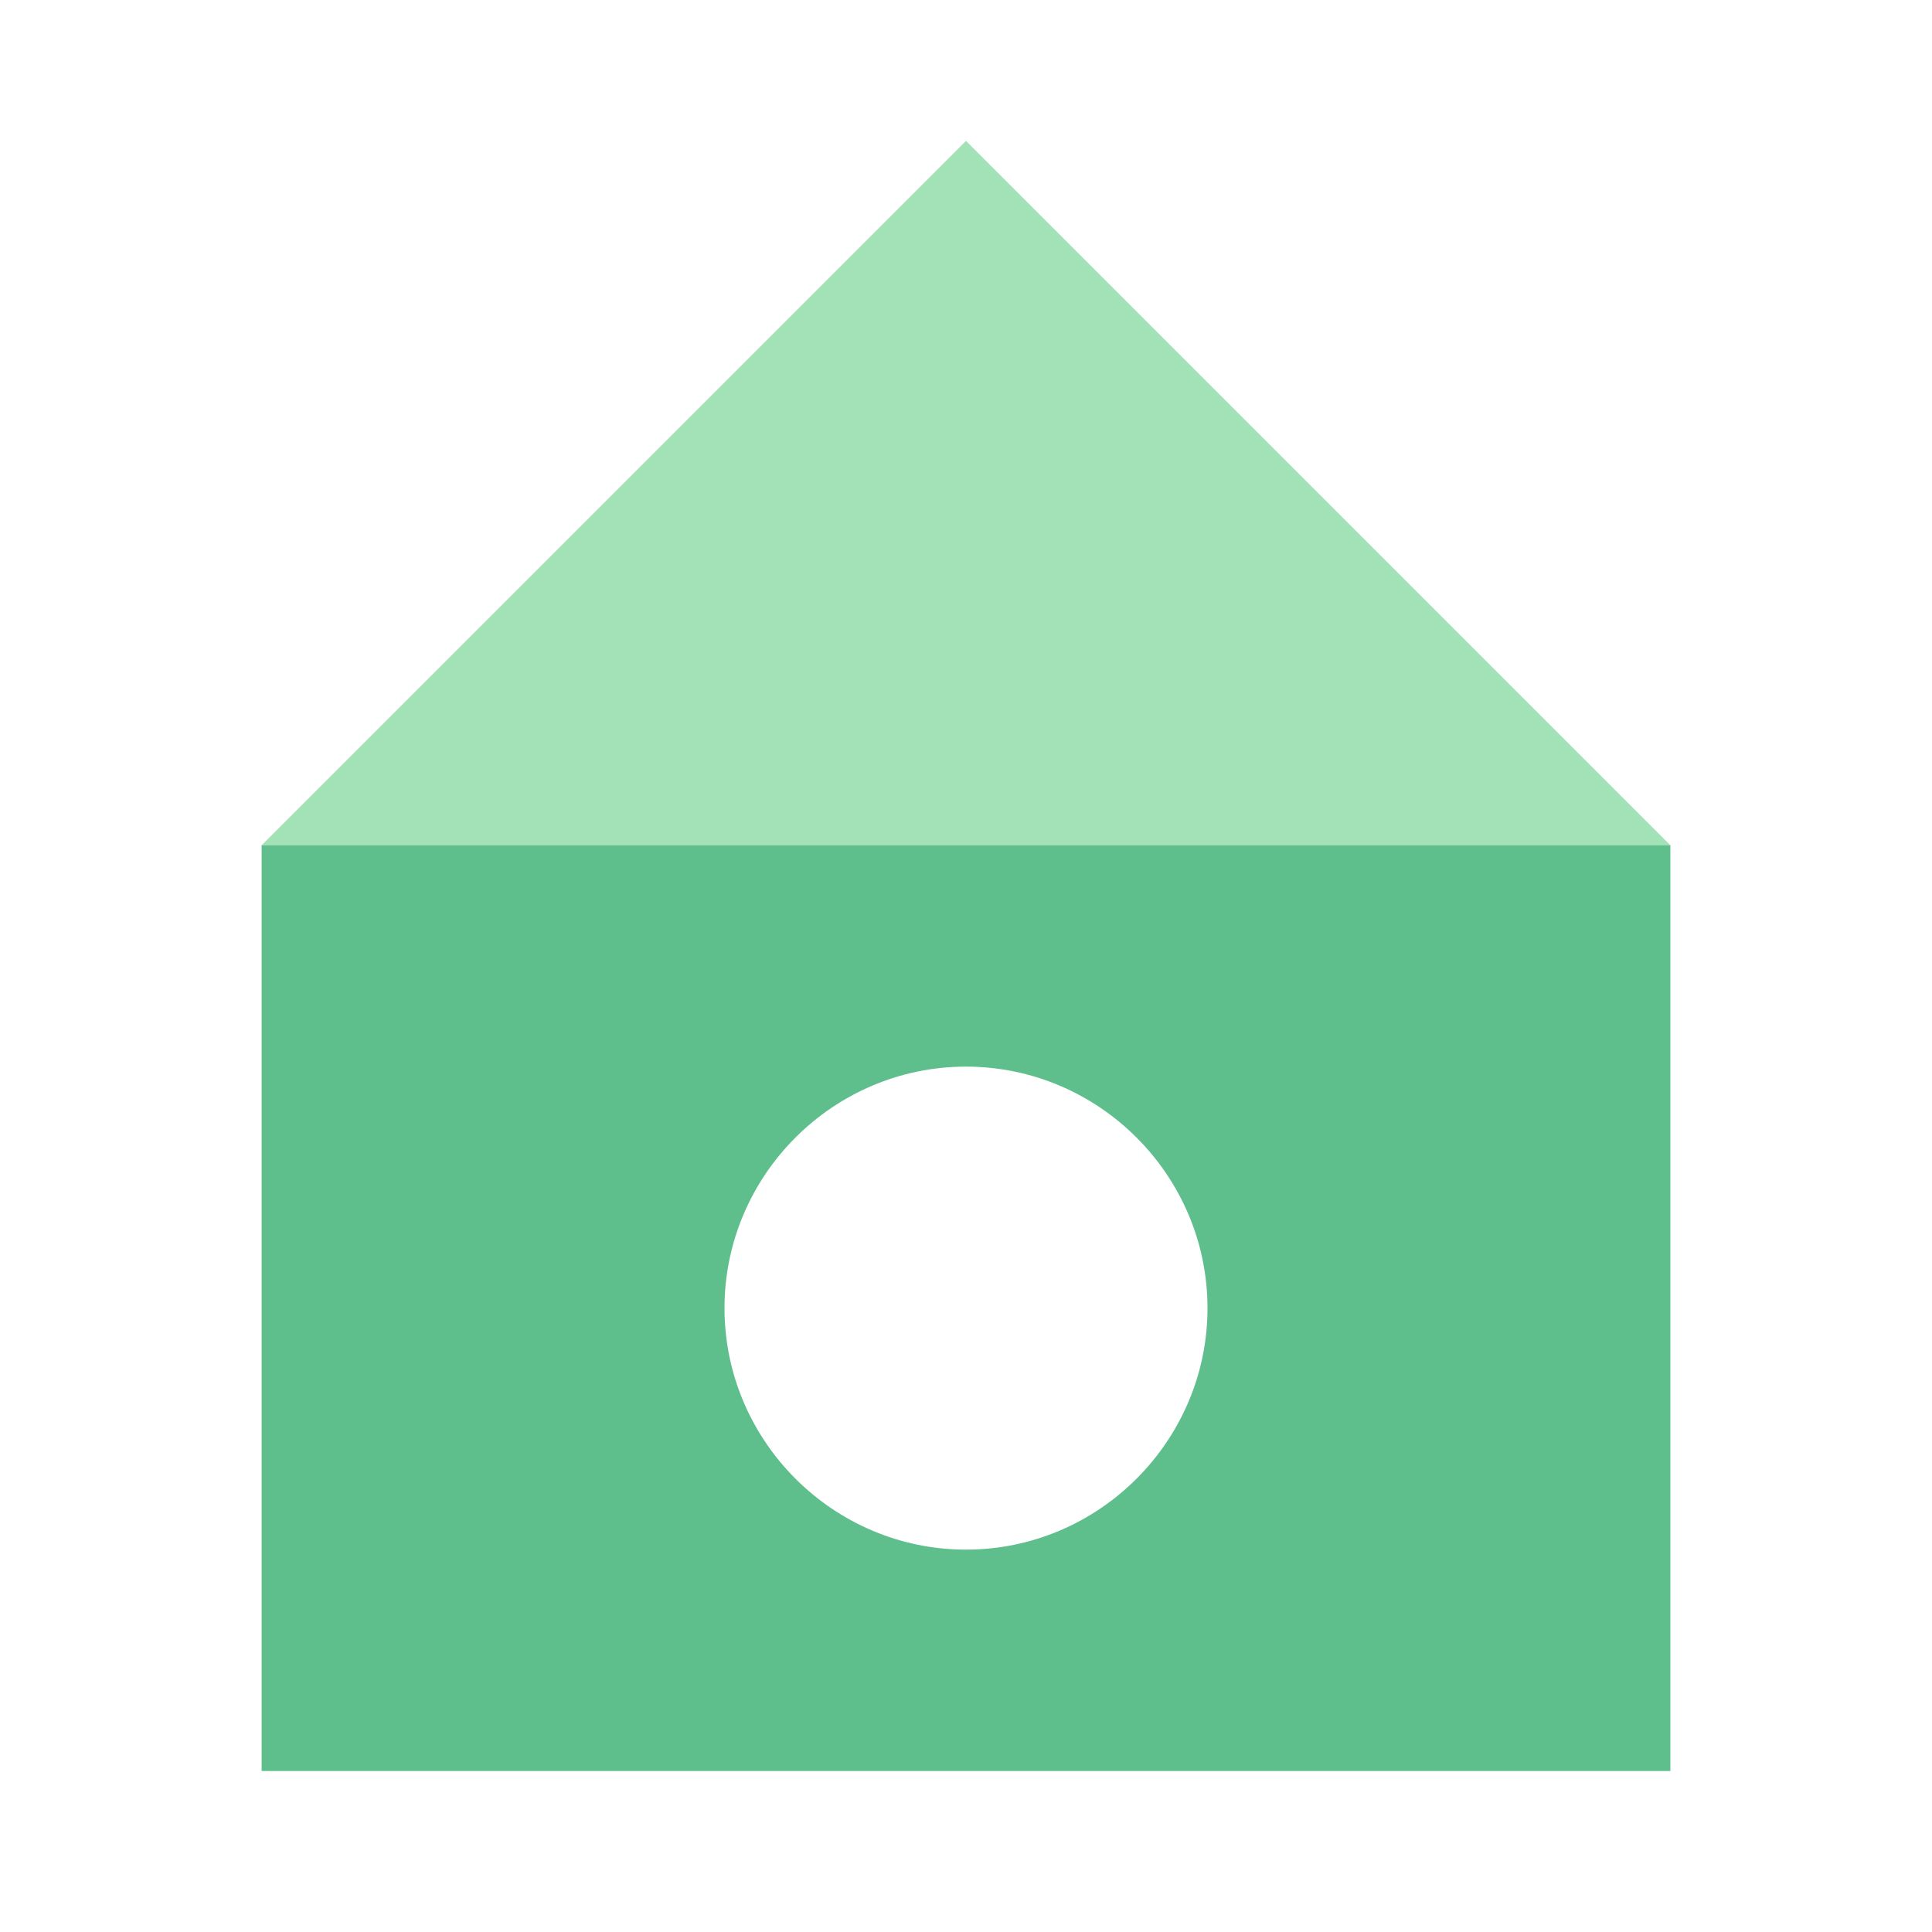
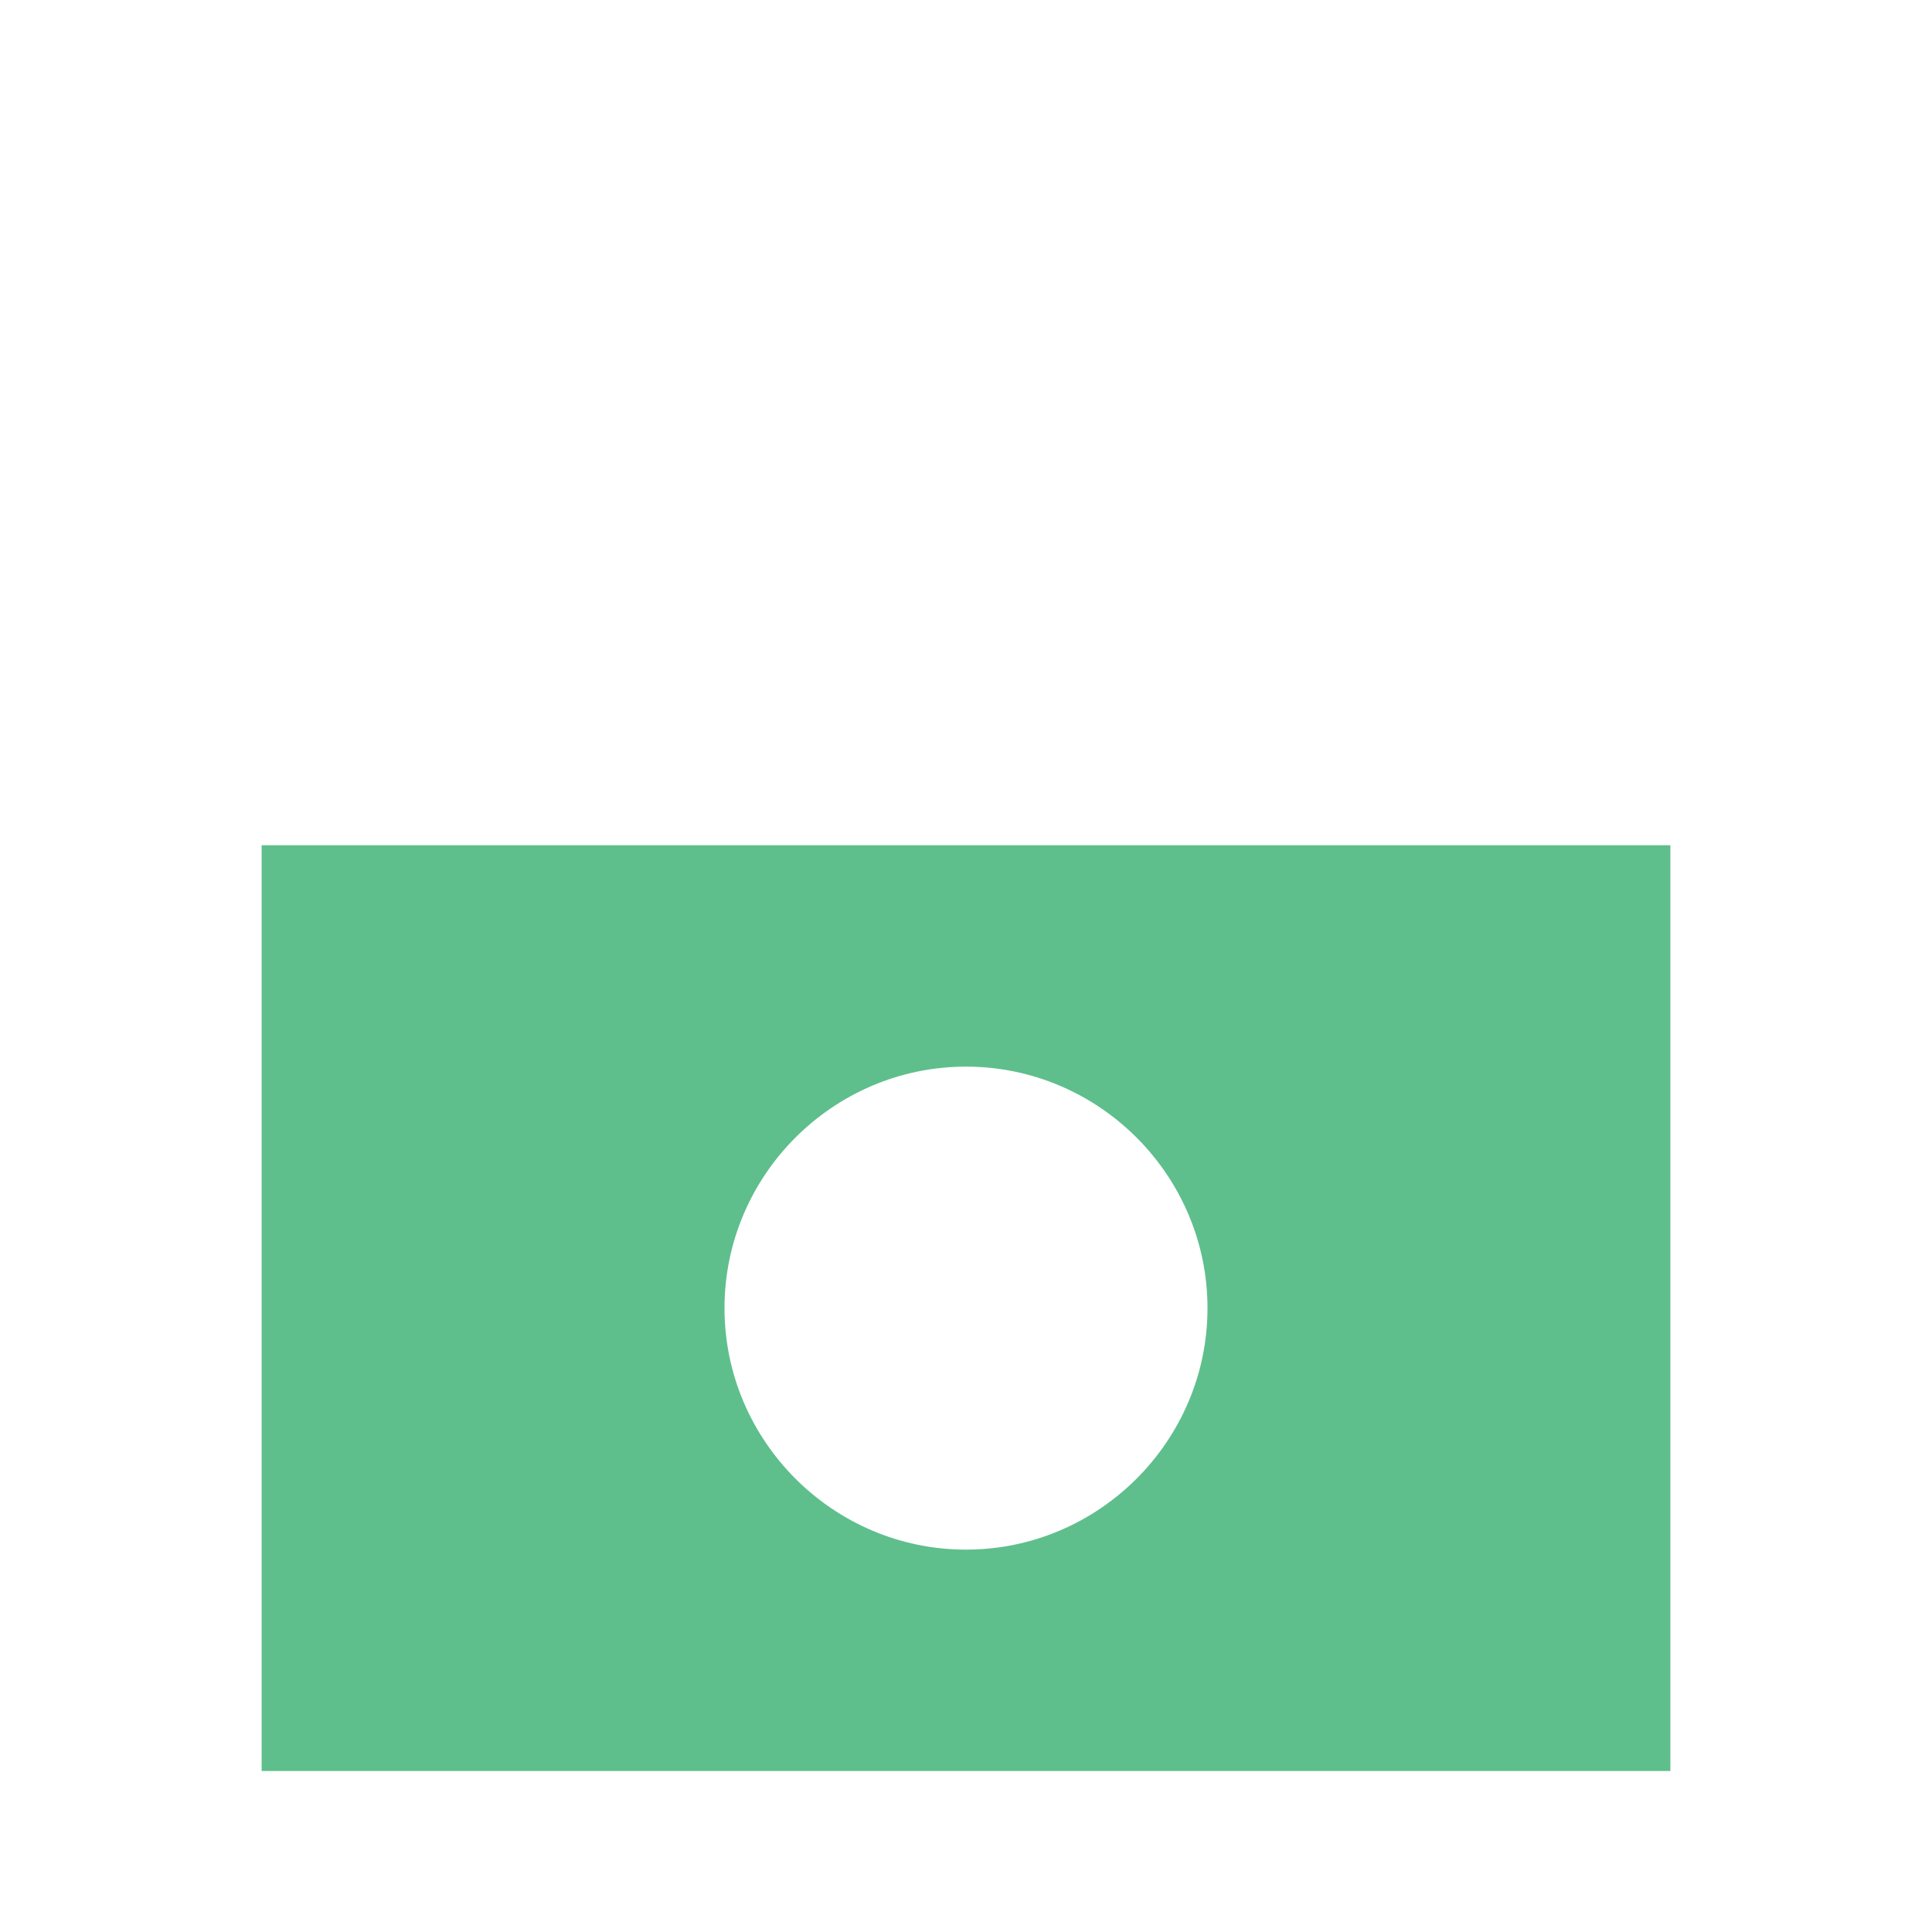
<svg xmlns="http://www.w3.org/2000/svg" version="1.1" id="Layer_1" x="0px" y="0px" viewBox="0 0 96 96" style="enable-background:new 0 0 96 96;" xml:space="preserve">
  <style type="text/css">
	.st0{fill:#A2E2B6;}
	.st1{fill-rule:evenodd;clip-rule:evenodd;fill:#5EBF8C;}
</style>
  <g>
-     <polygon class="st0" points="48,7 13,42 83,42  " />
    <path class="st1" d="M83,42v46H13V42H83z M48,77c6.6,0,12-5.4,12-12s-5.4-12-12-12s-12,5.4-12,12S41.4,77,48,77z" />
  </g>
</svg>